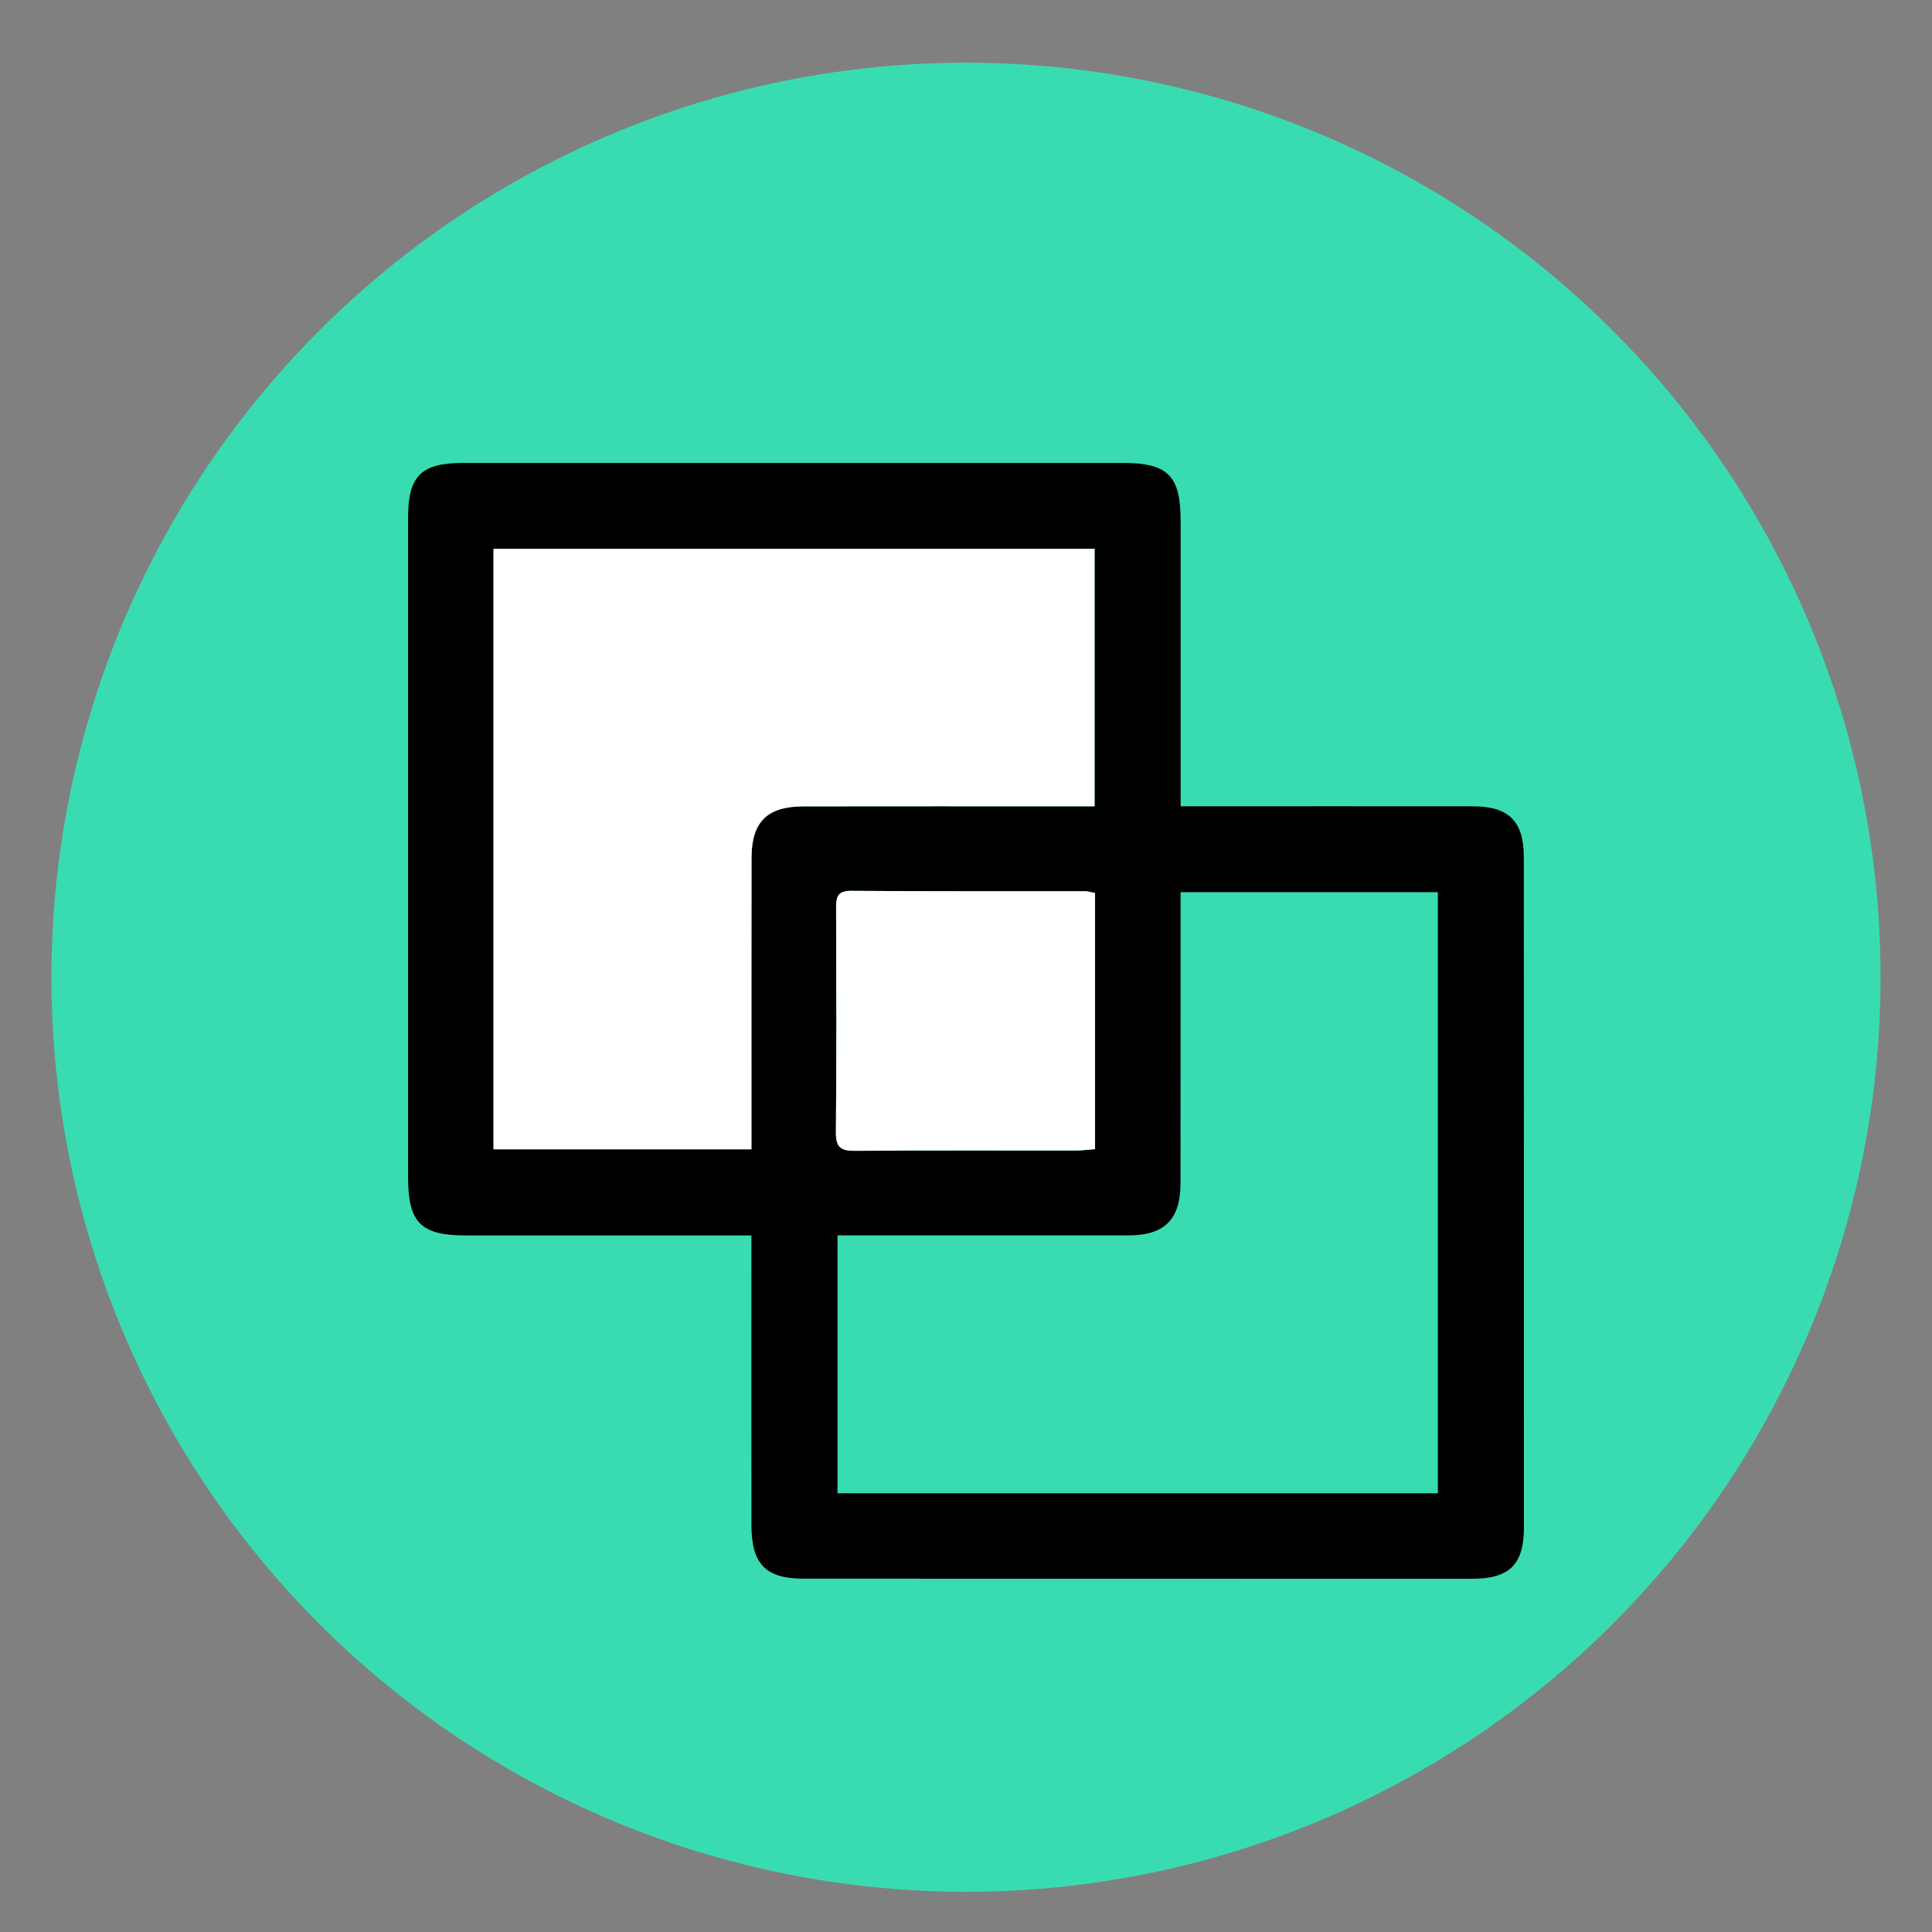
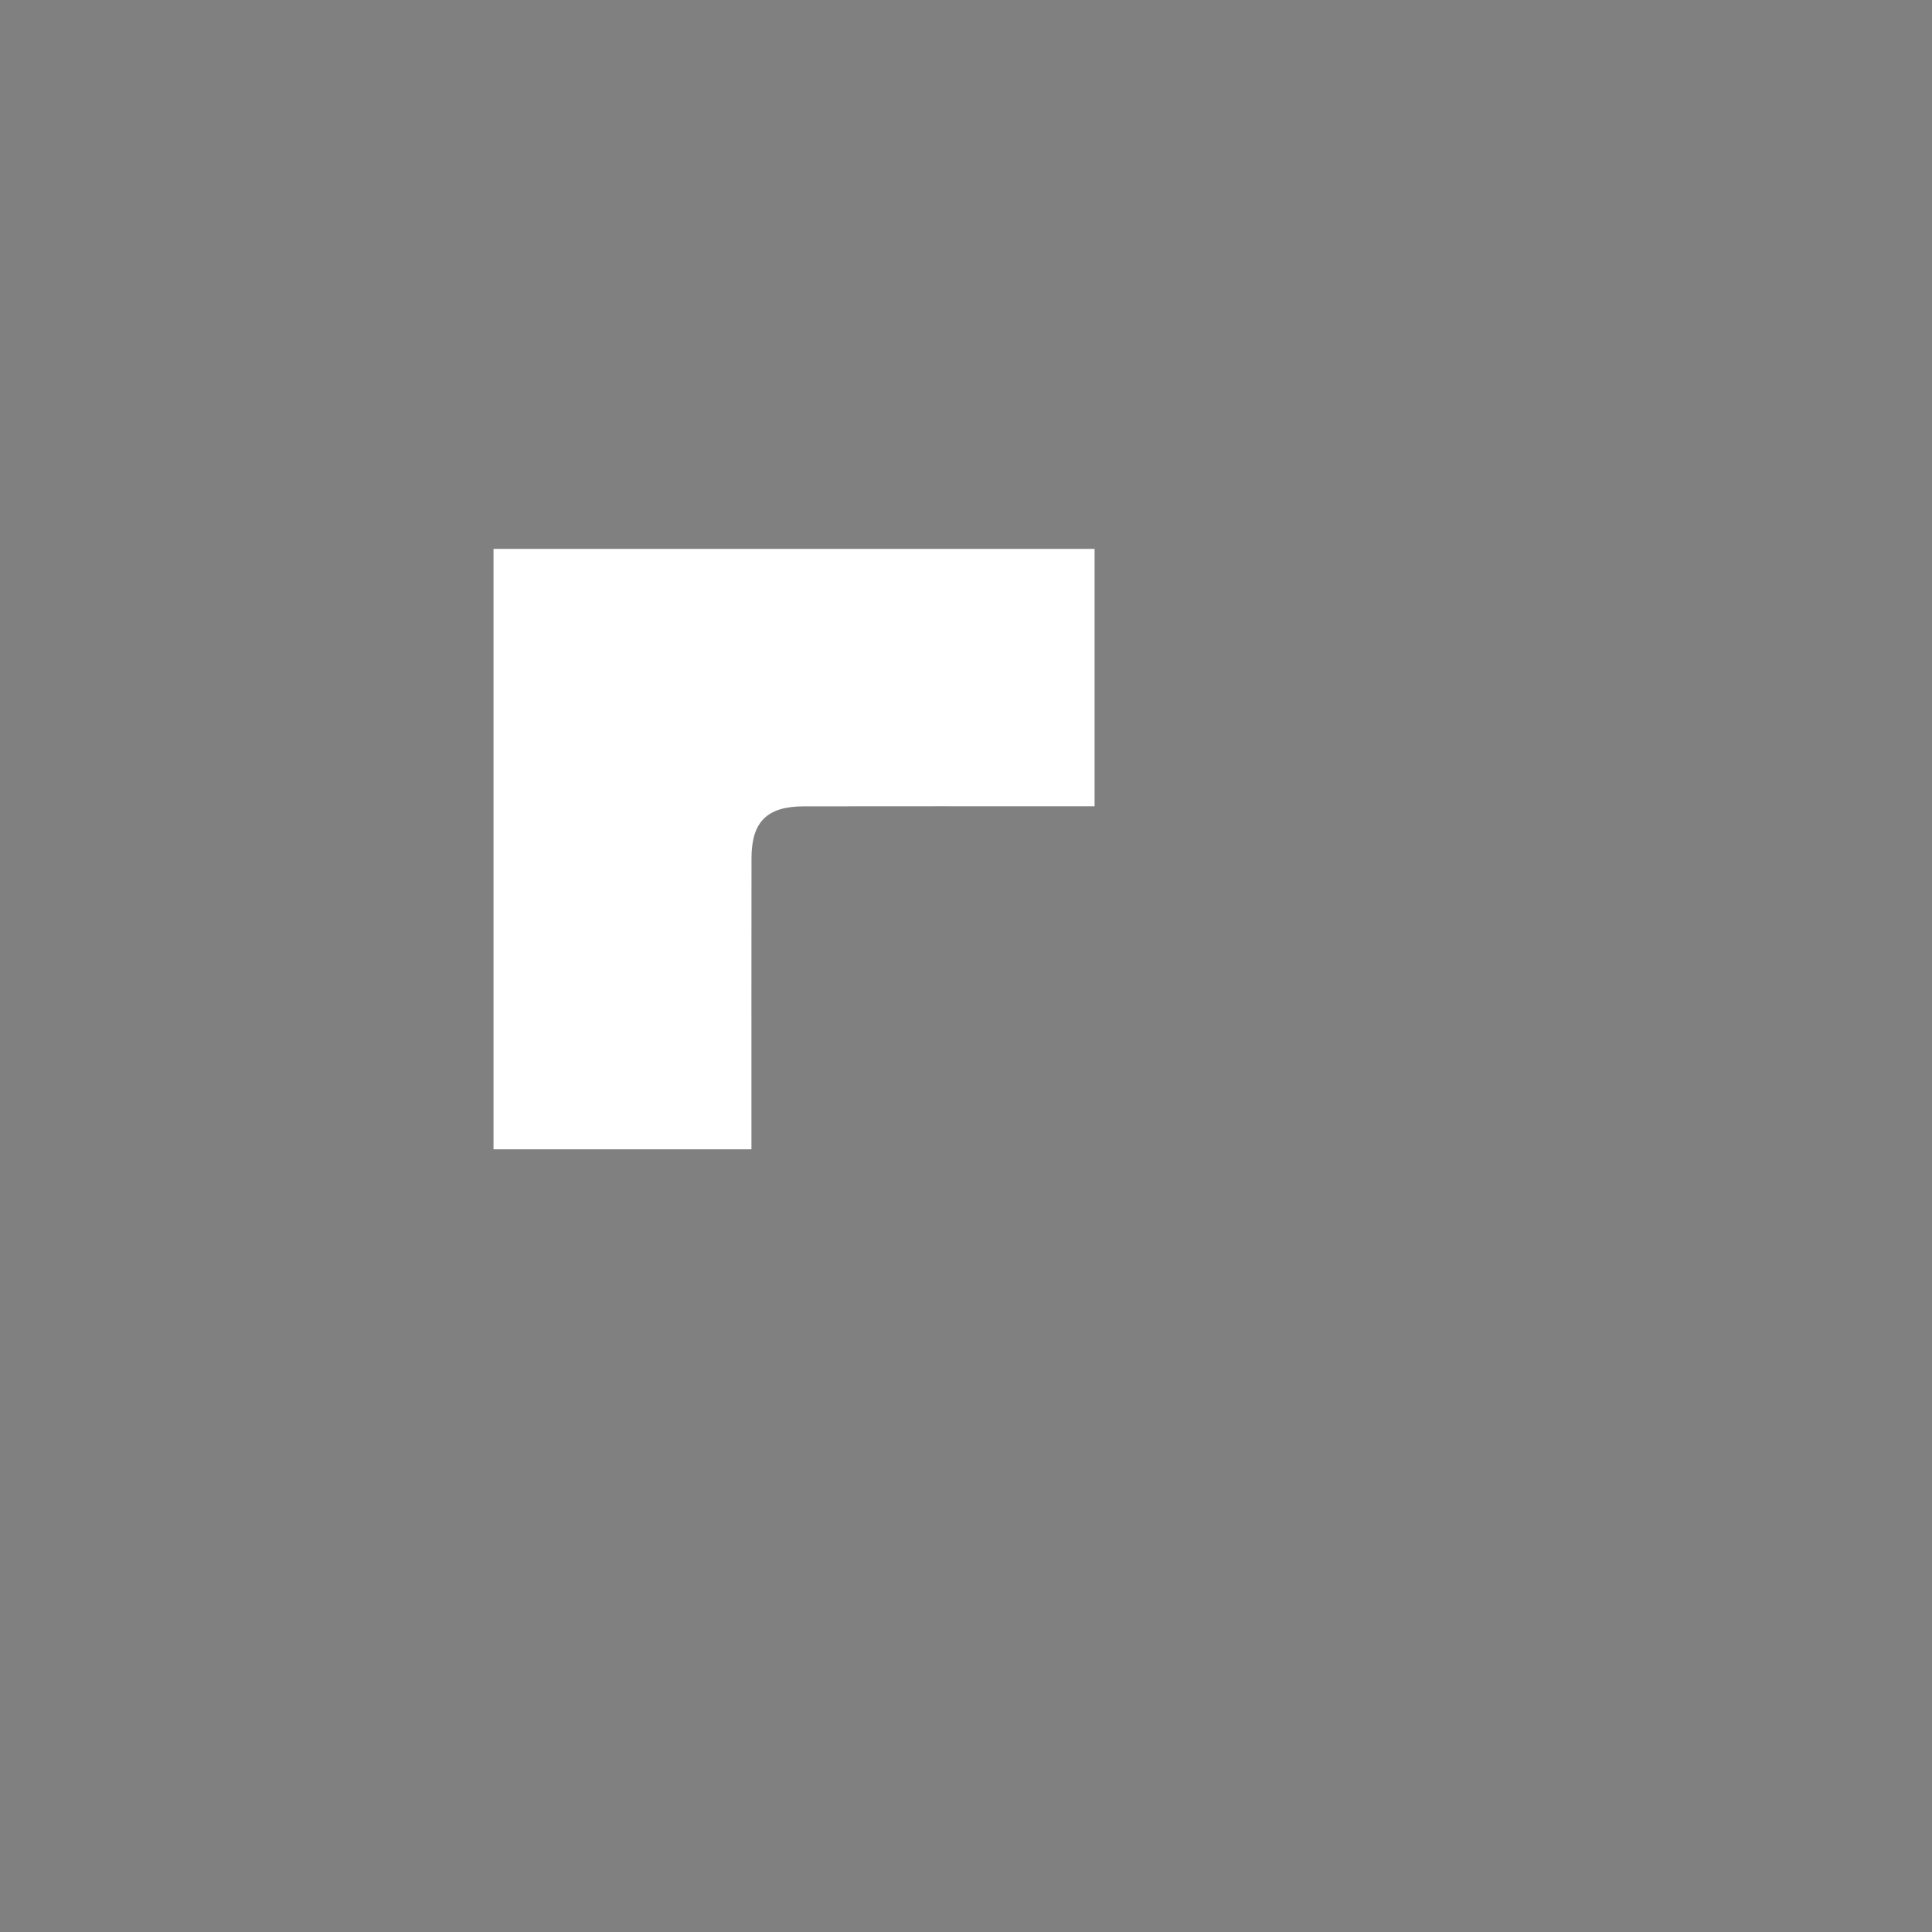
<svg xmlns="http://www.w3.org/2000/svg" version="1.1" id="Layer_1" x="0px" y="0px" width="72px" height="72px" viewBox="0 0 72 72" enable-background="new 0 0 72 72" xml:space="preserve">
  <rect x="0" y="0" width="72" height="72" fill="#808080" stroke="none" />
-   <circle fill="#39DCB1" cx="36" cy="36.419" r="34.083" />
-   <path fill-rule="evenodd" clip-rule="evenodd" d="M28.004,46.042c-3.626,0-7.133-0.001-10.639,0  c-1.678,0.001-2.156-0.474-2.157-2.156c0-8.202,0-16.403,0-24.605c0-1.542,0.491-2.028,2.042-2.028  c8.201-0.001,16.402-0.001,24.604,0c1.676,0,2.146,0.479,2.145,2.168c-0.001,3.506,0,7.011,0,10.627c0.295,0,0.555,0,0.815,0  c3.359,0,6.718-0.003,10.078,0.001c1.339,0.002,1.896,0.554,1.896,1.892c0.005,8.325,0.006,16.65,0.005,24.974  c-0.001,1.39-0.537,1.921-1.935,1.922c-8.3,0.001-16.6,0-24.9-0.004c-1.423-0.001-1.951-0.54-1.953-1.984  c-0.004-3.31-0.001-6.619-0.001-9.93C28.004,46.652,28.004,46.386,28.004,46.042z M53.584,55.65c0-7.499,0-14.939,0-22.401  c-3.207,0-6.358,0-9.586,0c0,0.281,0,0.521,0,0.761c0,3.359,0,6.717-0.003,10.078c-0.002,1.354-0.589,1.949-1.93,1.951  c-2.668,0.003-5.335,0-8.002,0.001c-0.935,0-1.87,0-2.852,0c0,3.232,0,6.403,0,9.61C38.681,55.65,46.106,55.65,53.584,55.65z   M40.792,20.456c-7.502,0-14.947,0-22.4,0c0,7.479,0,14.906,0,22.375c3.206,0,6.378,0,9.612,0c0-0.337,0-0.629,0-0.922  c0-3.31-0.003-6.619,0.002-9.929c0.002-1.355,0.581-1.928,1.947-1.93c3.31-0.005,6.619-0.002,9.929-0.002c0.29,0,0.579,0,0.91,0  C40.792,26.82,40.792,23.668,40.792,20.456z M40.809,33.282c-0.166-0.033-0.26-0.067-0.354-0.067  c-2.911-0.004-5.823,0.007-8.734-0.016c-0.568-0.005-0.562,0.301-0.561,0.703c0.007,2.764,0.019,5.527-0.008,8.29  c-0.006,0.571,0.187,0.701,0.724,0.696c2.74-0.023,5.478-0.009,8.217-0.012c0.233,0,0.468-0.033,0.716-0.051  C40.809,39.605,40.809,36.476,40.809,33.282z" />
  <path fill-rule="evenodd" clip-rule="evenodd" fill="#FFFFFF" d="M40.792,20.456c0,3.213,0,6.365,0,9.592c-0.331,0-0.62,0-0.91,0  c-3.31,0-6.619-0.003-9.929,0.002c-1.366,0.002-1.945,0.575-1.947,1.93c-0.005,3.31-0.001,6.619-0.002,9.929  c0,0.293,0,0.585,0,0.922c-3.234,0-6.407,0-9.612,0c0-7.469,0-14.896,0-22.375C25.845,20.456,33.29,20.456,40.792,20.456z" />
-   <path fill-rule="evenodd" clip-rule="evenodd" fill="#FFFFFF" d="M40.809,33.282c0,3.194,0,6.324,0,9.543  c-0.248,0.018-0.482,0.051-0.716,0.051c-2.739,0.003-5.478-0.012-8.217,0.012c-0.538,0.005-0.73-0.125-0.724-0.696  c0.027-2.763,0.016-5.526,0.008-8.29c0-0.402-0.007-0.708,0.561-0.703c2.912,0.023,5.823,0.012,8.734,0.016  C40.549,33.214,40.643,33.249,40.809,33.282z" />
</svg>